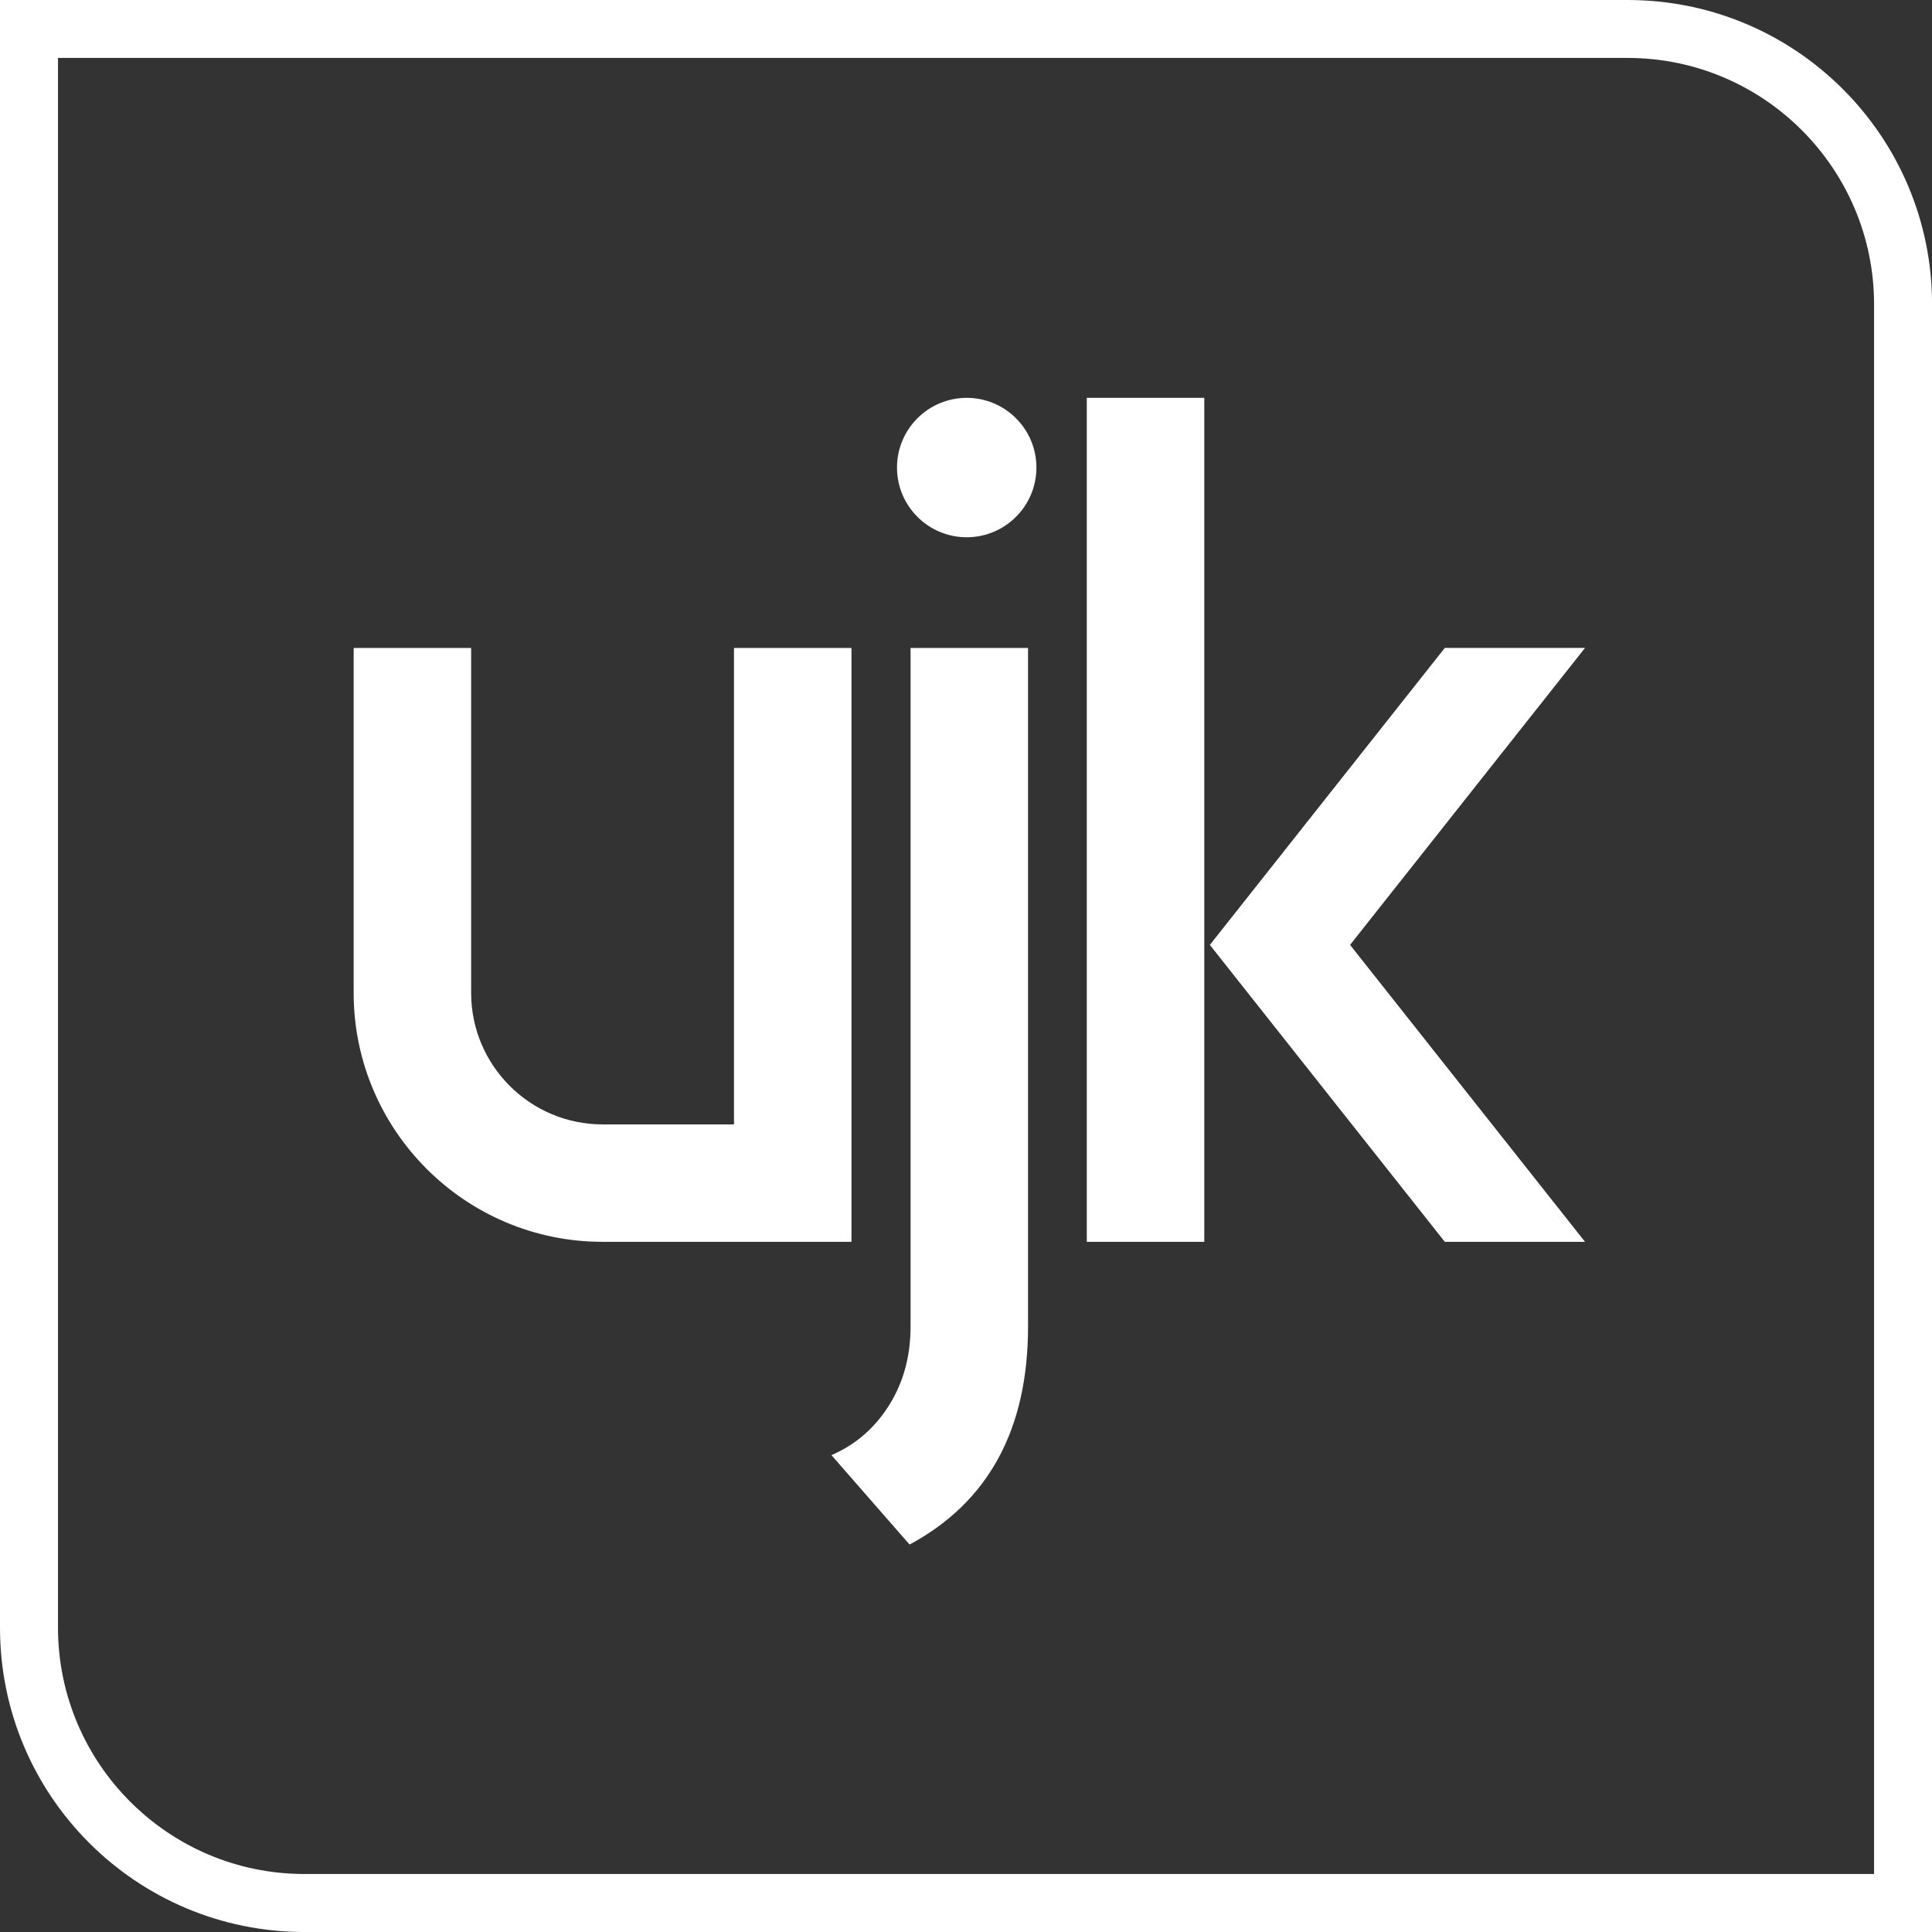
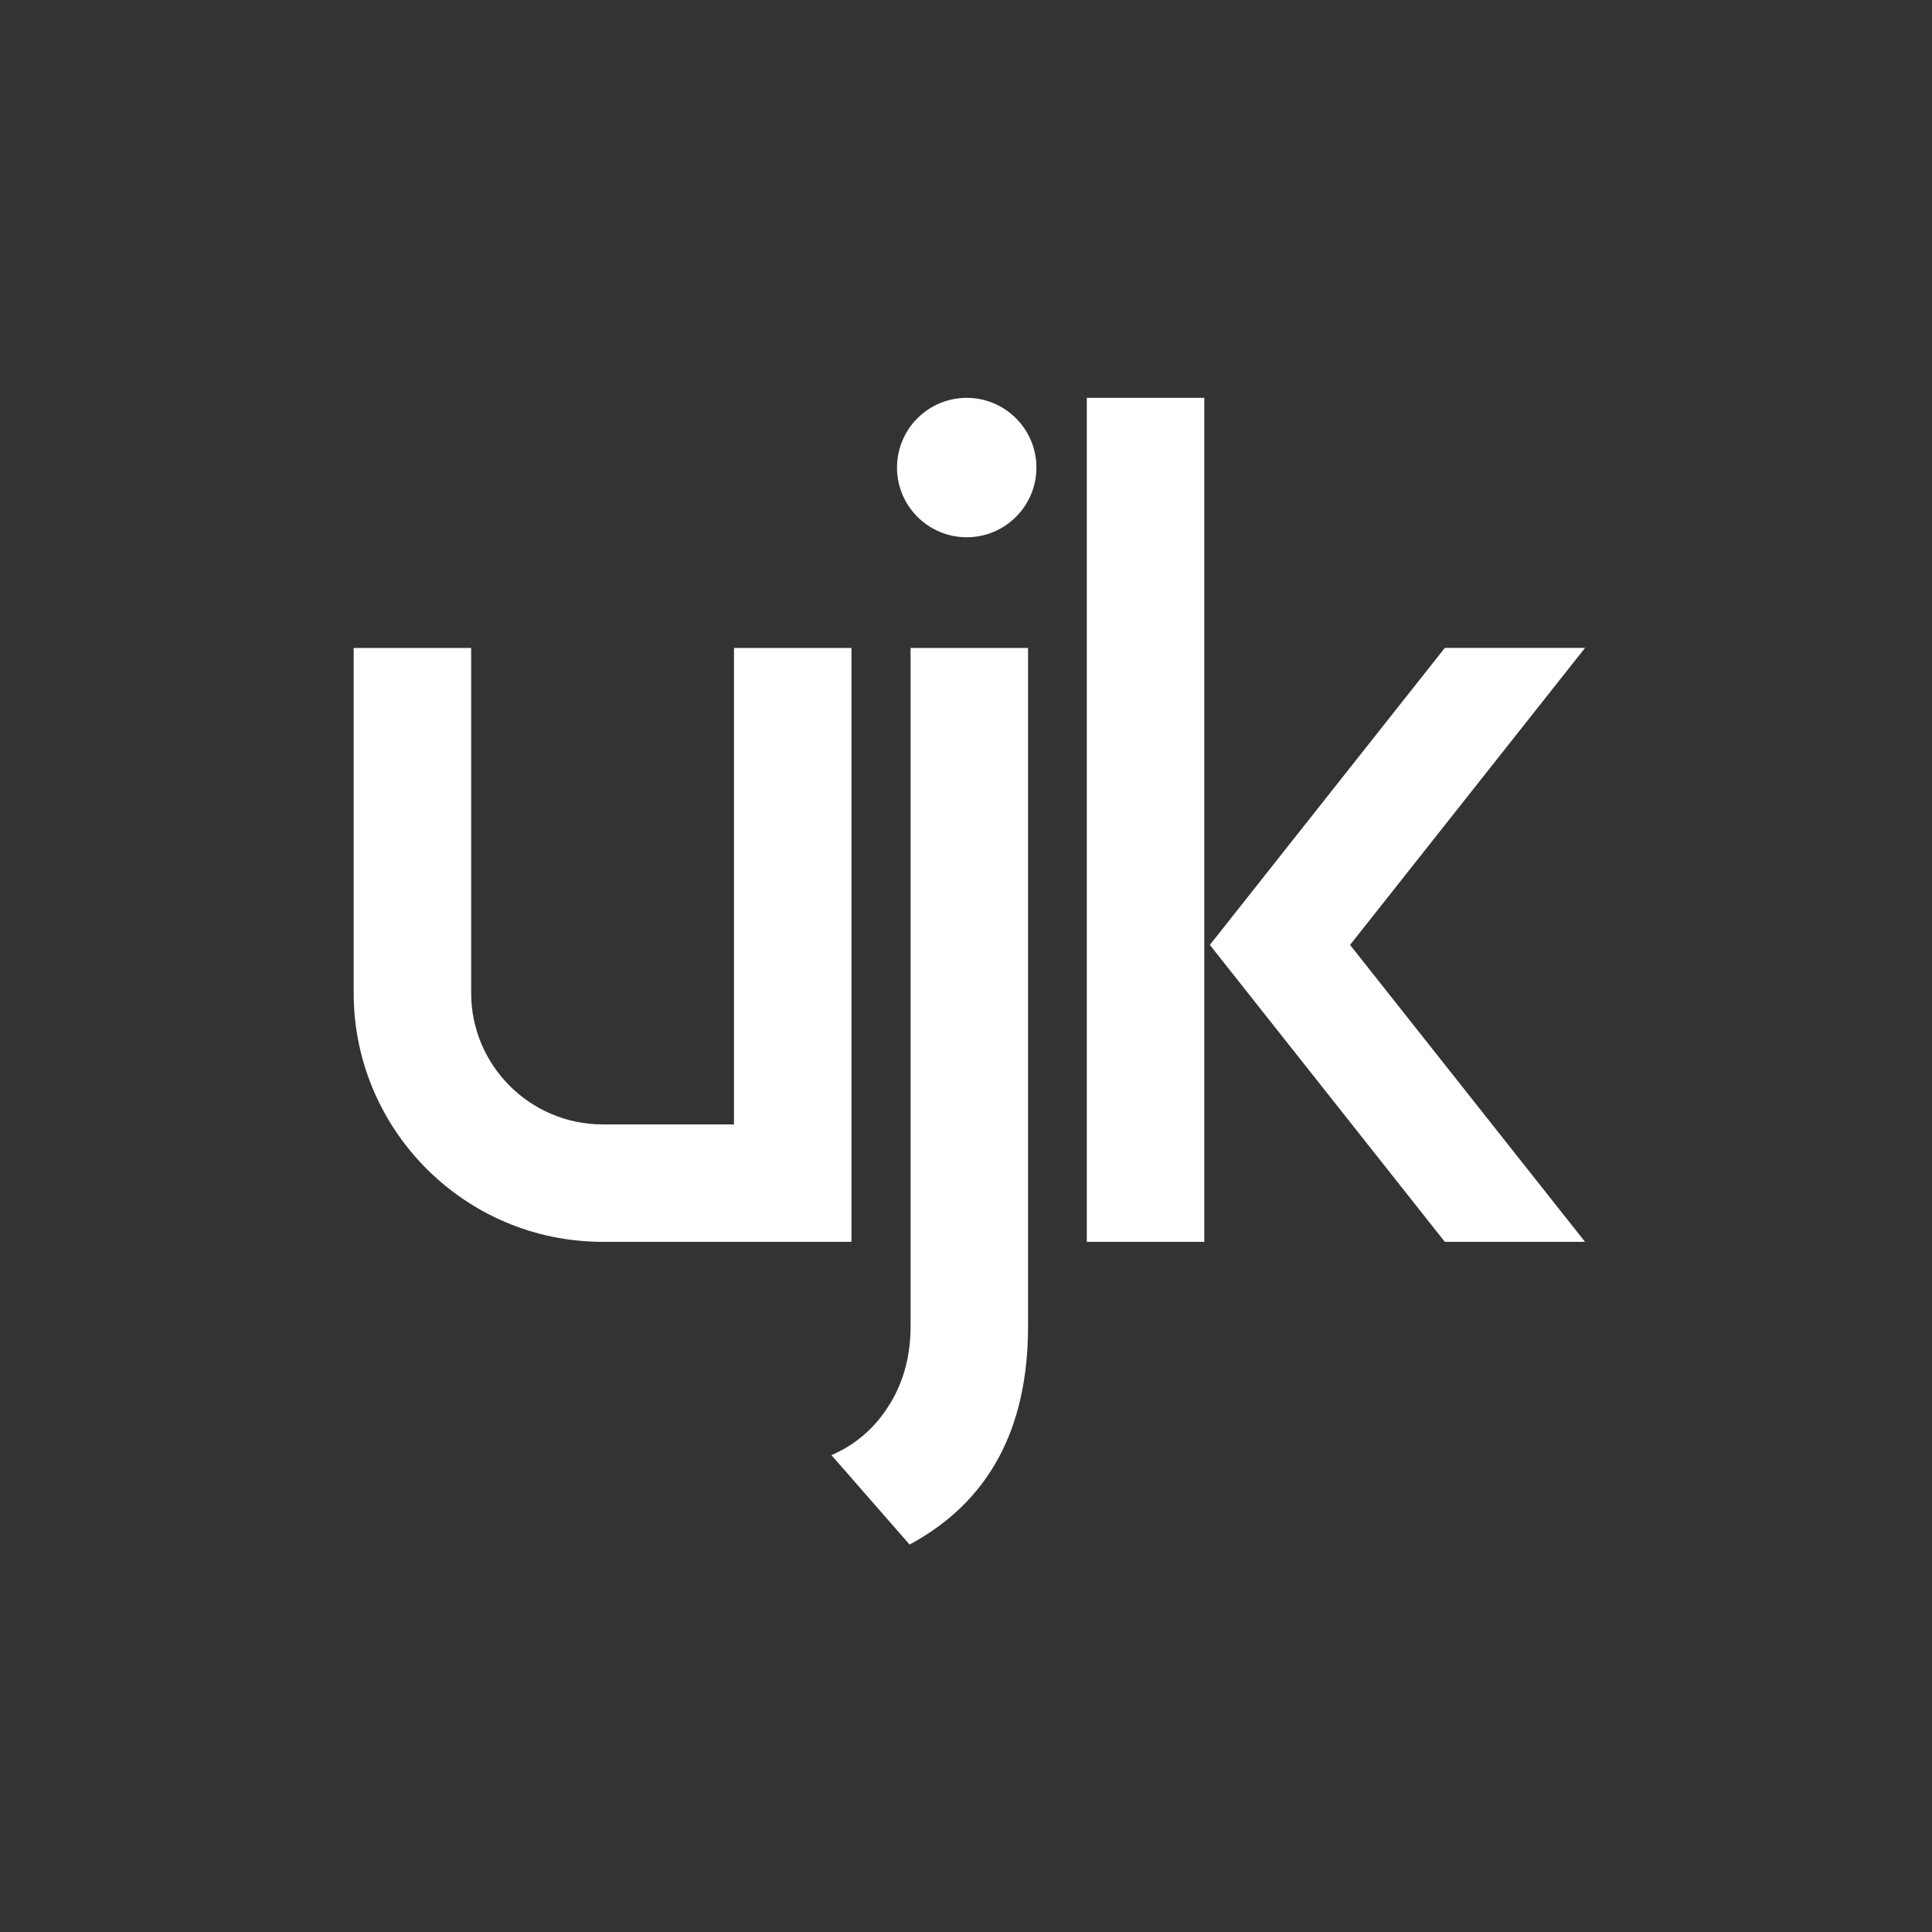
<svg xmlns="http://www.w3.org/2000/svg" id="UJK_Logo_2020" data-sanitized-data-name="UJK Logo 2020" data-name="UJK Logo 2020" version="1.1" viewBox="0 0 311.81 311.81">
  <rect x="0" y="0" width="311.81" height="311.81" fill="#333333" stroke="none" />
  <defs>
    <style>.cls-1{fill:#fff;stroke-width:0}</style>
  </defs>
  <path class="cls-1" d="M167.27 75.46c0 6.21-5.04 11.25-11.25 11.25s-11.25-5.04-11.25-11.25 5.04-11.25 11.25-11.25 11.25 5.04 11.25 11.25m-20.31 29.12v109.49c0 5.07-1.29 9.52-3.86 13.33-2.27 3.38-5.24 5.86-8.91 7.45l12.61 14.43c12.75-6.87 19.12-18.61 19.12-35.21V104.58h-18.96ZM175.4 64.21h18.96v136.21H175.4zM217.89 152.5l37.92 47.92h-22.63l-37.92-47.92 37.92-47.93h22.63l-37.92 47.93zM137.4 200.42H97.24c-22.15 0-40.16-18.02-40.16-40.16v-55.68h18.96v55.68c0 11.69 9.52 21.21 21.21 21.21h21.21v-76.89h18.96v95.85Z" />
-   <path id="Background_Gradient" data-sanitized-data-name="Background Gradient" data-name="Background Gradient" class="cls-1" d="M262.69 9.35c21.93 0 39.77 17.84 39.77 39.77v253.33H49.13c-21.93 0-39.77-17.84-39.77-39.77V9.35h253.33m0-9.35H0v262.69c0 27.13 21.99 49.12 49.13 49.12h262.69V49.13C311.82 22 289.83 0 262.69 0Z" />
</svg>